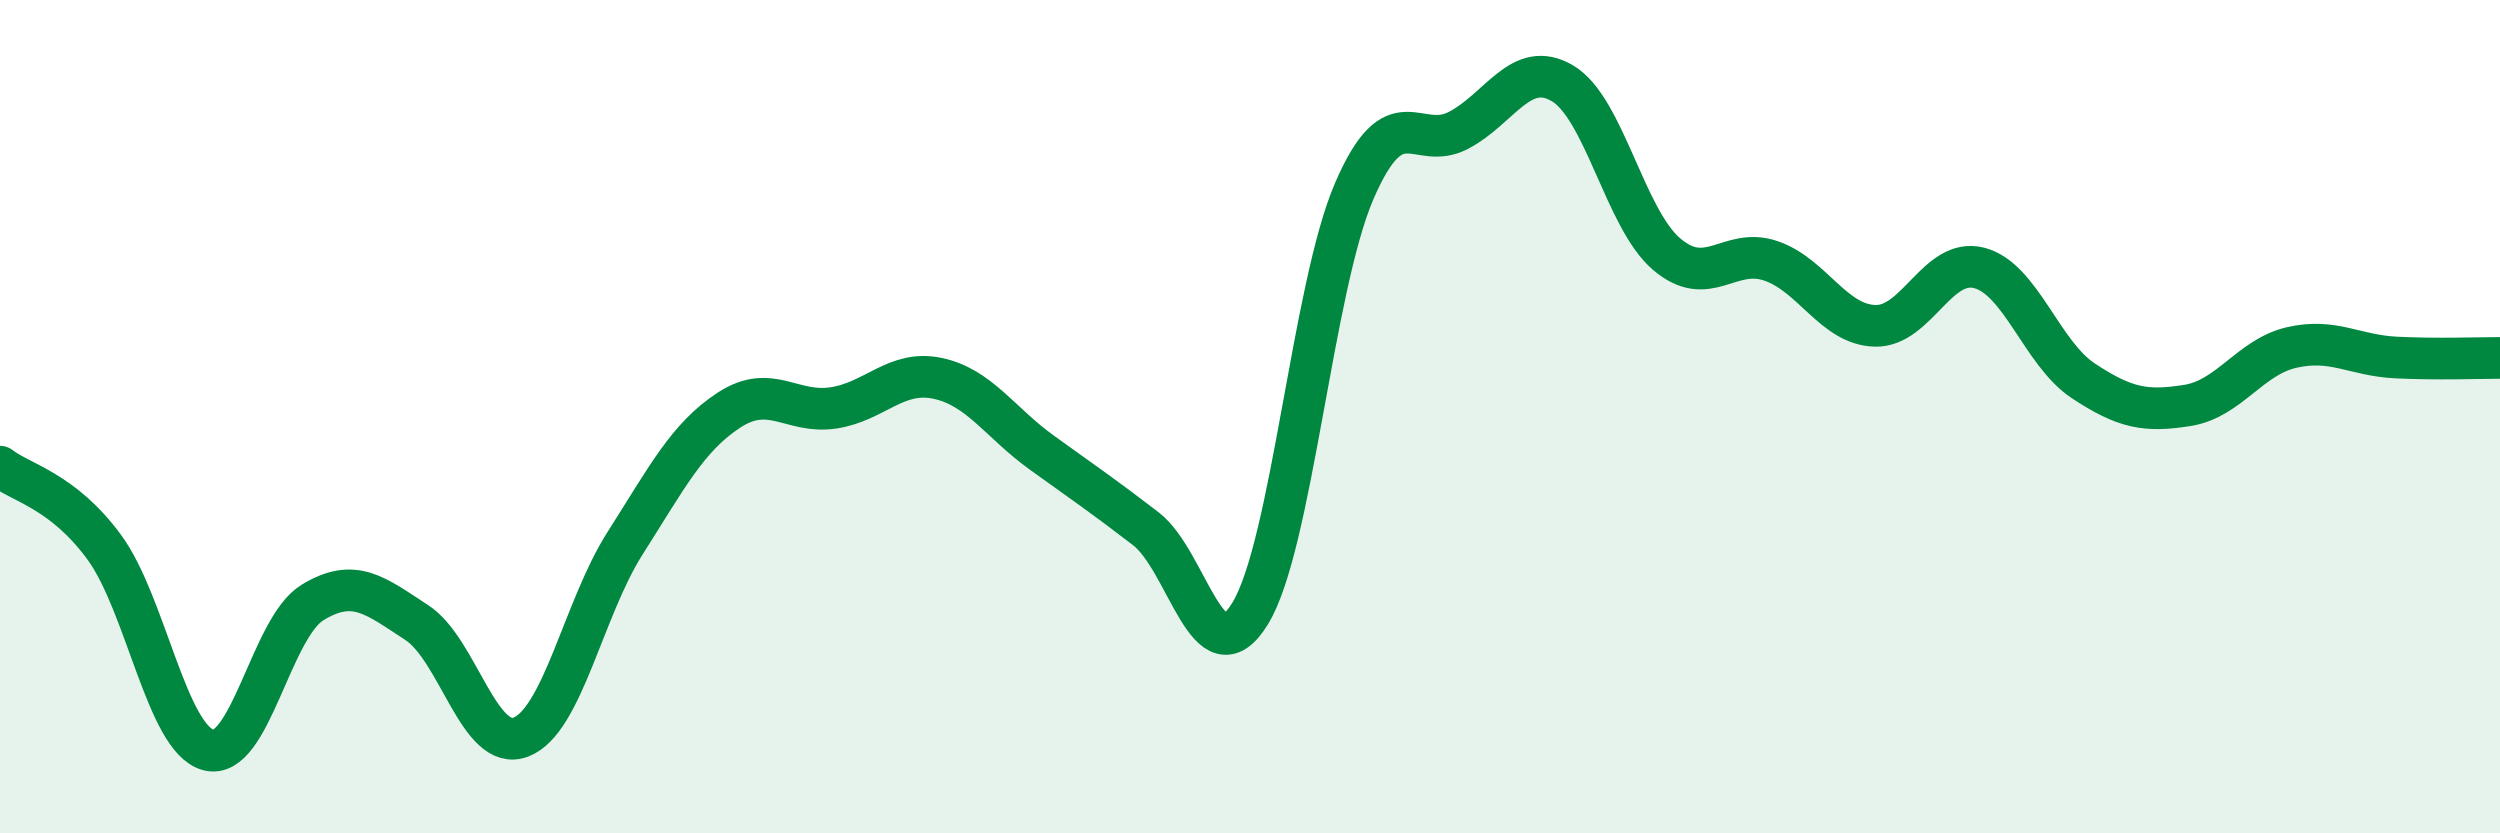
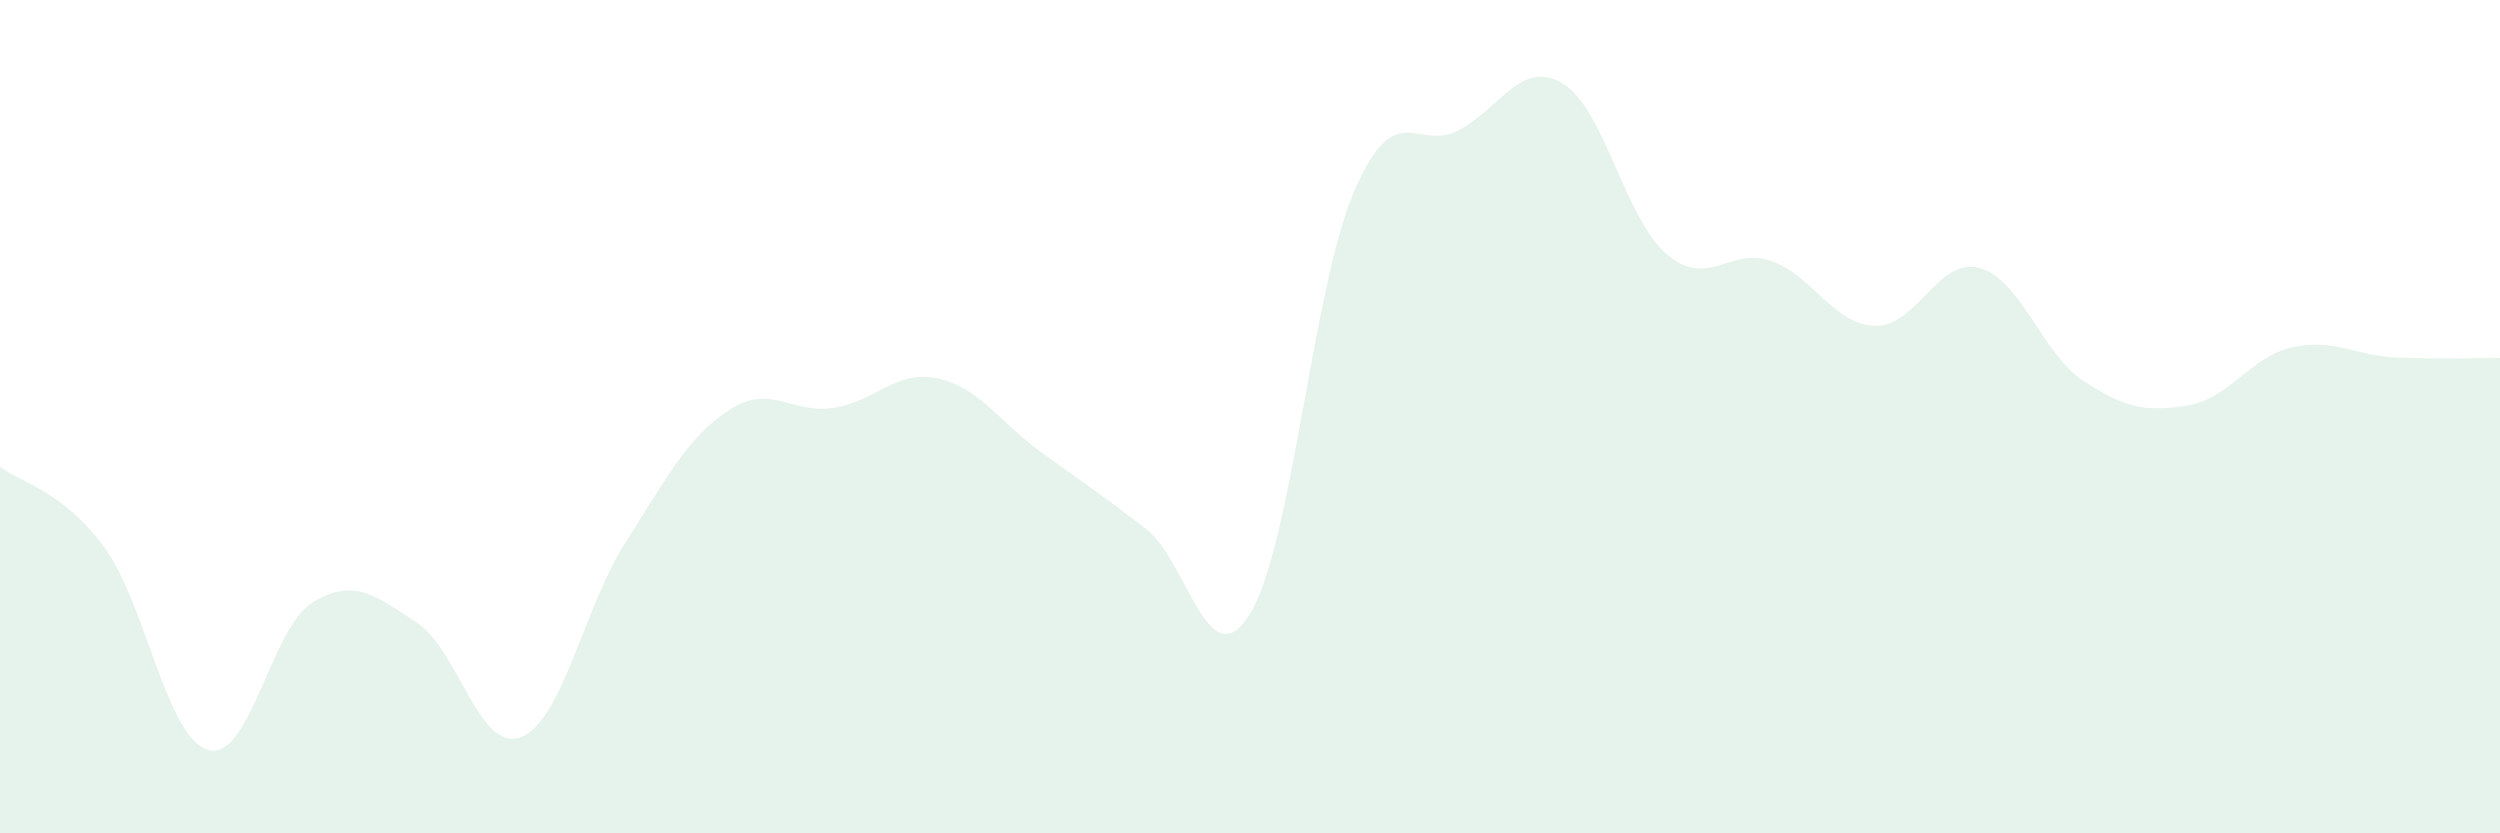
<svg xmlns="http://www.w3.org/2000/svg" width="60" height="20" viewBox="0 0 60 20">
  <path d="M 0,11.2 C 0.5,11.59 1.5,11.77 2.5,13.13 C 3.5,14.49 4,17.73 5,18 C 6,18.27 6.5,15.07 7.5,14.46 C 8.5,13.85 9,14.29 10,14.94 C 11,15.59 11.5,18.07 12.5,17.69 C 13.5,17.31 14,14.61 15,13.04 C 16,11.47 16.5,10.49 17.5,9.84 C 18.5,9.19 19,9.94 20,9.79 C 21,9.64 21.5,8.87 22.5,9.08 C 23.5,9.29 24,10.14 25,10.86 C 26,11.58 26.5,11.92 27.5,12.69 C 28.5,13.46 29,16.35 30,14.73 C 31,13.11 31.5,6.91 32.5,4.59 C 33.5,2.27 34,3.65 35,3.13 C 36,2.61 36.5,1.41 37.5,2 C 38.5,2.59 39,5.25 40,6.1 C 41,6.95 41.5,5.92 42.5,6.26 C 43.5,6.6 44,7.79 45,7.82 C 46,7.85 46.5,6.17 47.5,6.43 C 48.5,6.69 49,8.48 50,9.14 C 51,9.8 51.5,9.89 52.5,9.73 C 53.5,9.57 54,8.57 55,8.34 C 56,8.11 56.5,8.53 57.5,8.58 C 58.5,8.63 59.5,8.59 60,8.59L60 20L0 20Z" fill="#008740" opacity="0.1" stroke-linecap="round" stroke-linejoin="round" />
-   <path d="M 0,11.2 C 0.5,11.59 1.5,11.77 2.5,13.13 C 3.5,14.49 4,17.73 5,18 C 6,18.27 6.5,15.07 7.5,14.46 C 8.5,13.85 9,14.29 10,14.94 C 11,15.59 11.5,18.07 12.5,17.69 C 13.5,17.31 14,14.61 15,13.04 C 16,11.47 16.5,10.49 17.5,9.84 C 18.5,9.19 19,9.94 20,9.79 C 21,9.64 21.5,8.87 22.5,9.08 C 23.5,9.29 24,10.14 25,10.86 C 26,11.58 26.5,11.92 27.5,12.69 C 28.5,13.46 29,16.35 30,14.73 C 31,13.11 31.5,6.91 32.5,4.59 C 33.5,2.27 34,3.65 35,3.13 C 36,2.61 36.5,1.41 37.5,2 C 38.5,2.59 39,5.25 40,6.1 C 41,6.95 41.5,5.92 42.5,6.26 C 43.5,6.6 44,7.79 45,7.82 C 46,7.85 46.5,6.17 47.5,6.43 C 48.5,6.69 49,8.48 50,9.14 C 51,9.8 51.5,9.89 52.5,9.73 C 53.5,9.57 54,8.57 55,8.34 C 56,8.11 56.5,8.53 57.5,8.58 C 58.5,8.63 59.5,8.59 60,8.59" stroke="#008740" stroke-width="1" fill="none" stroke-linecap="round" stroke-linejoin="round" />
</svg>